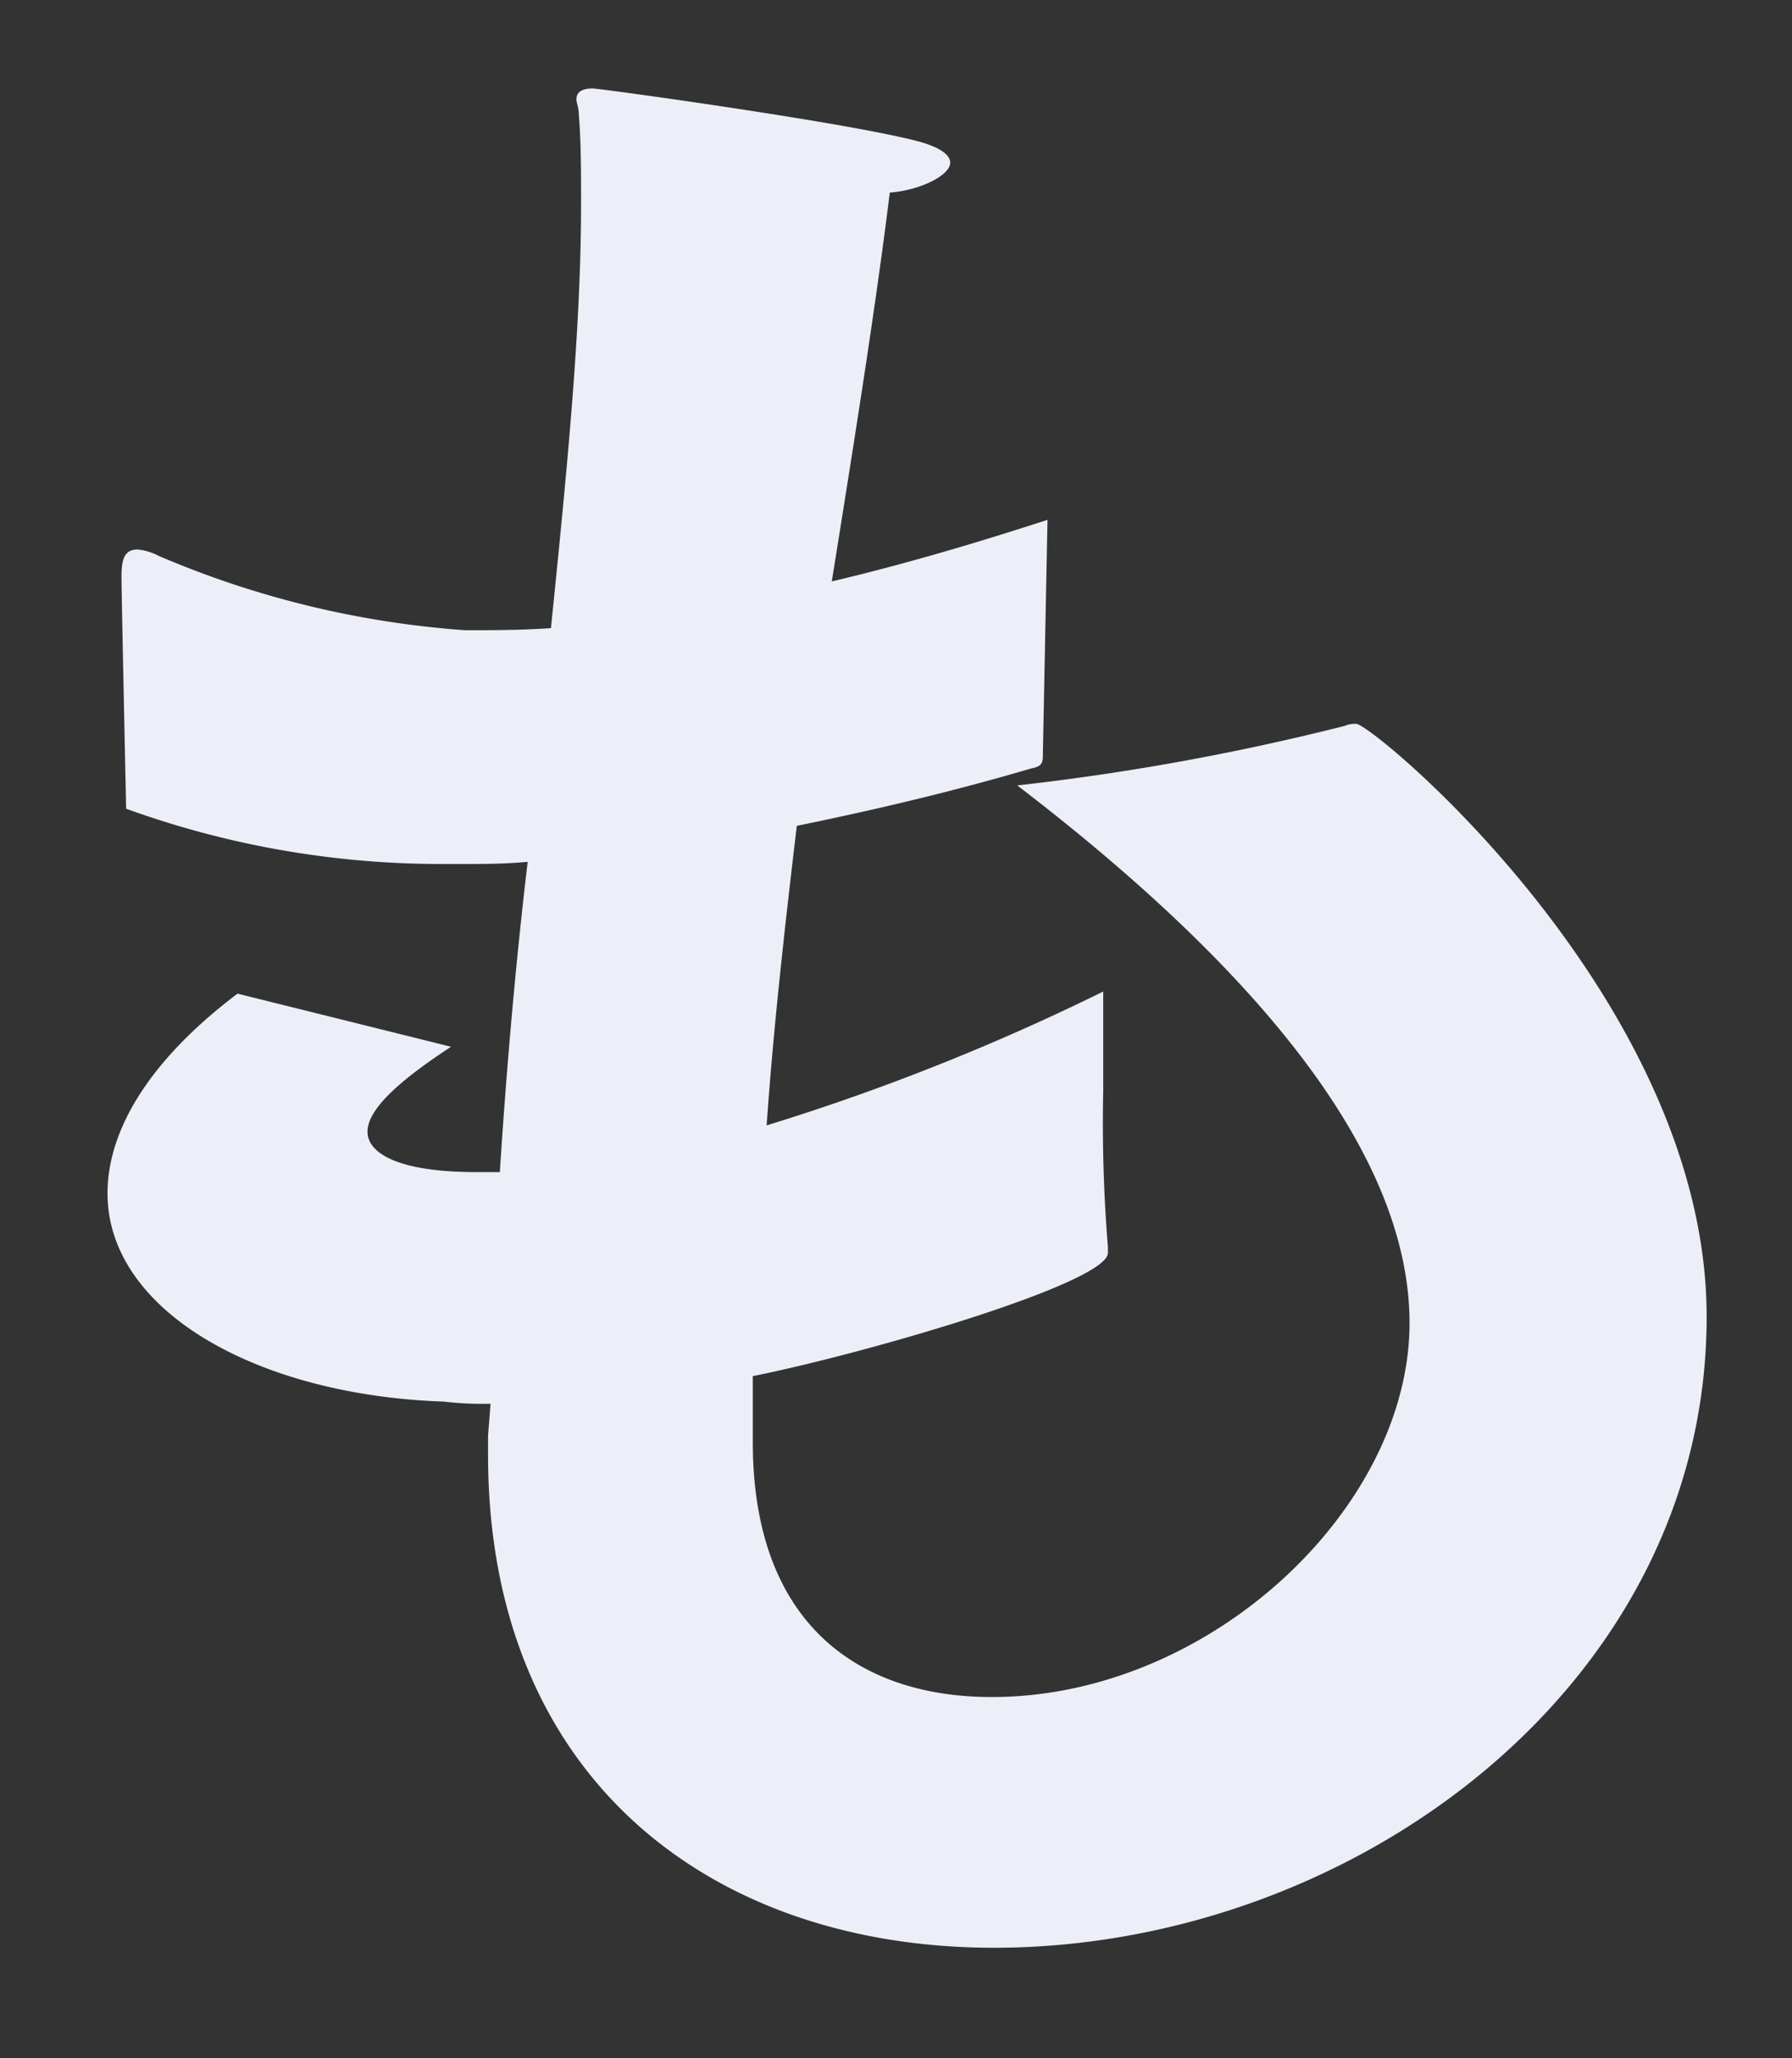
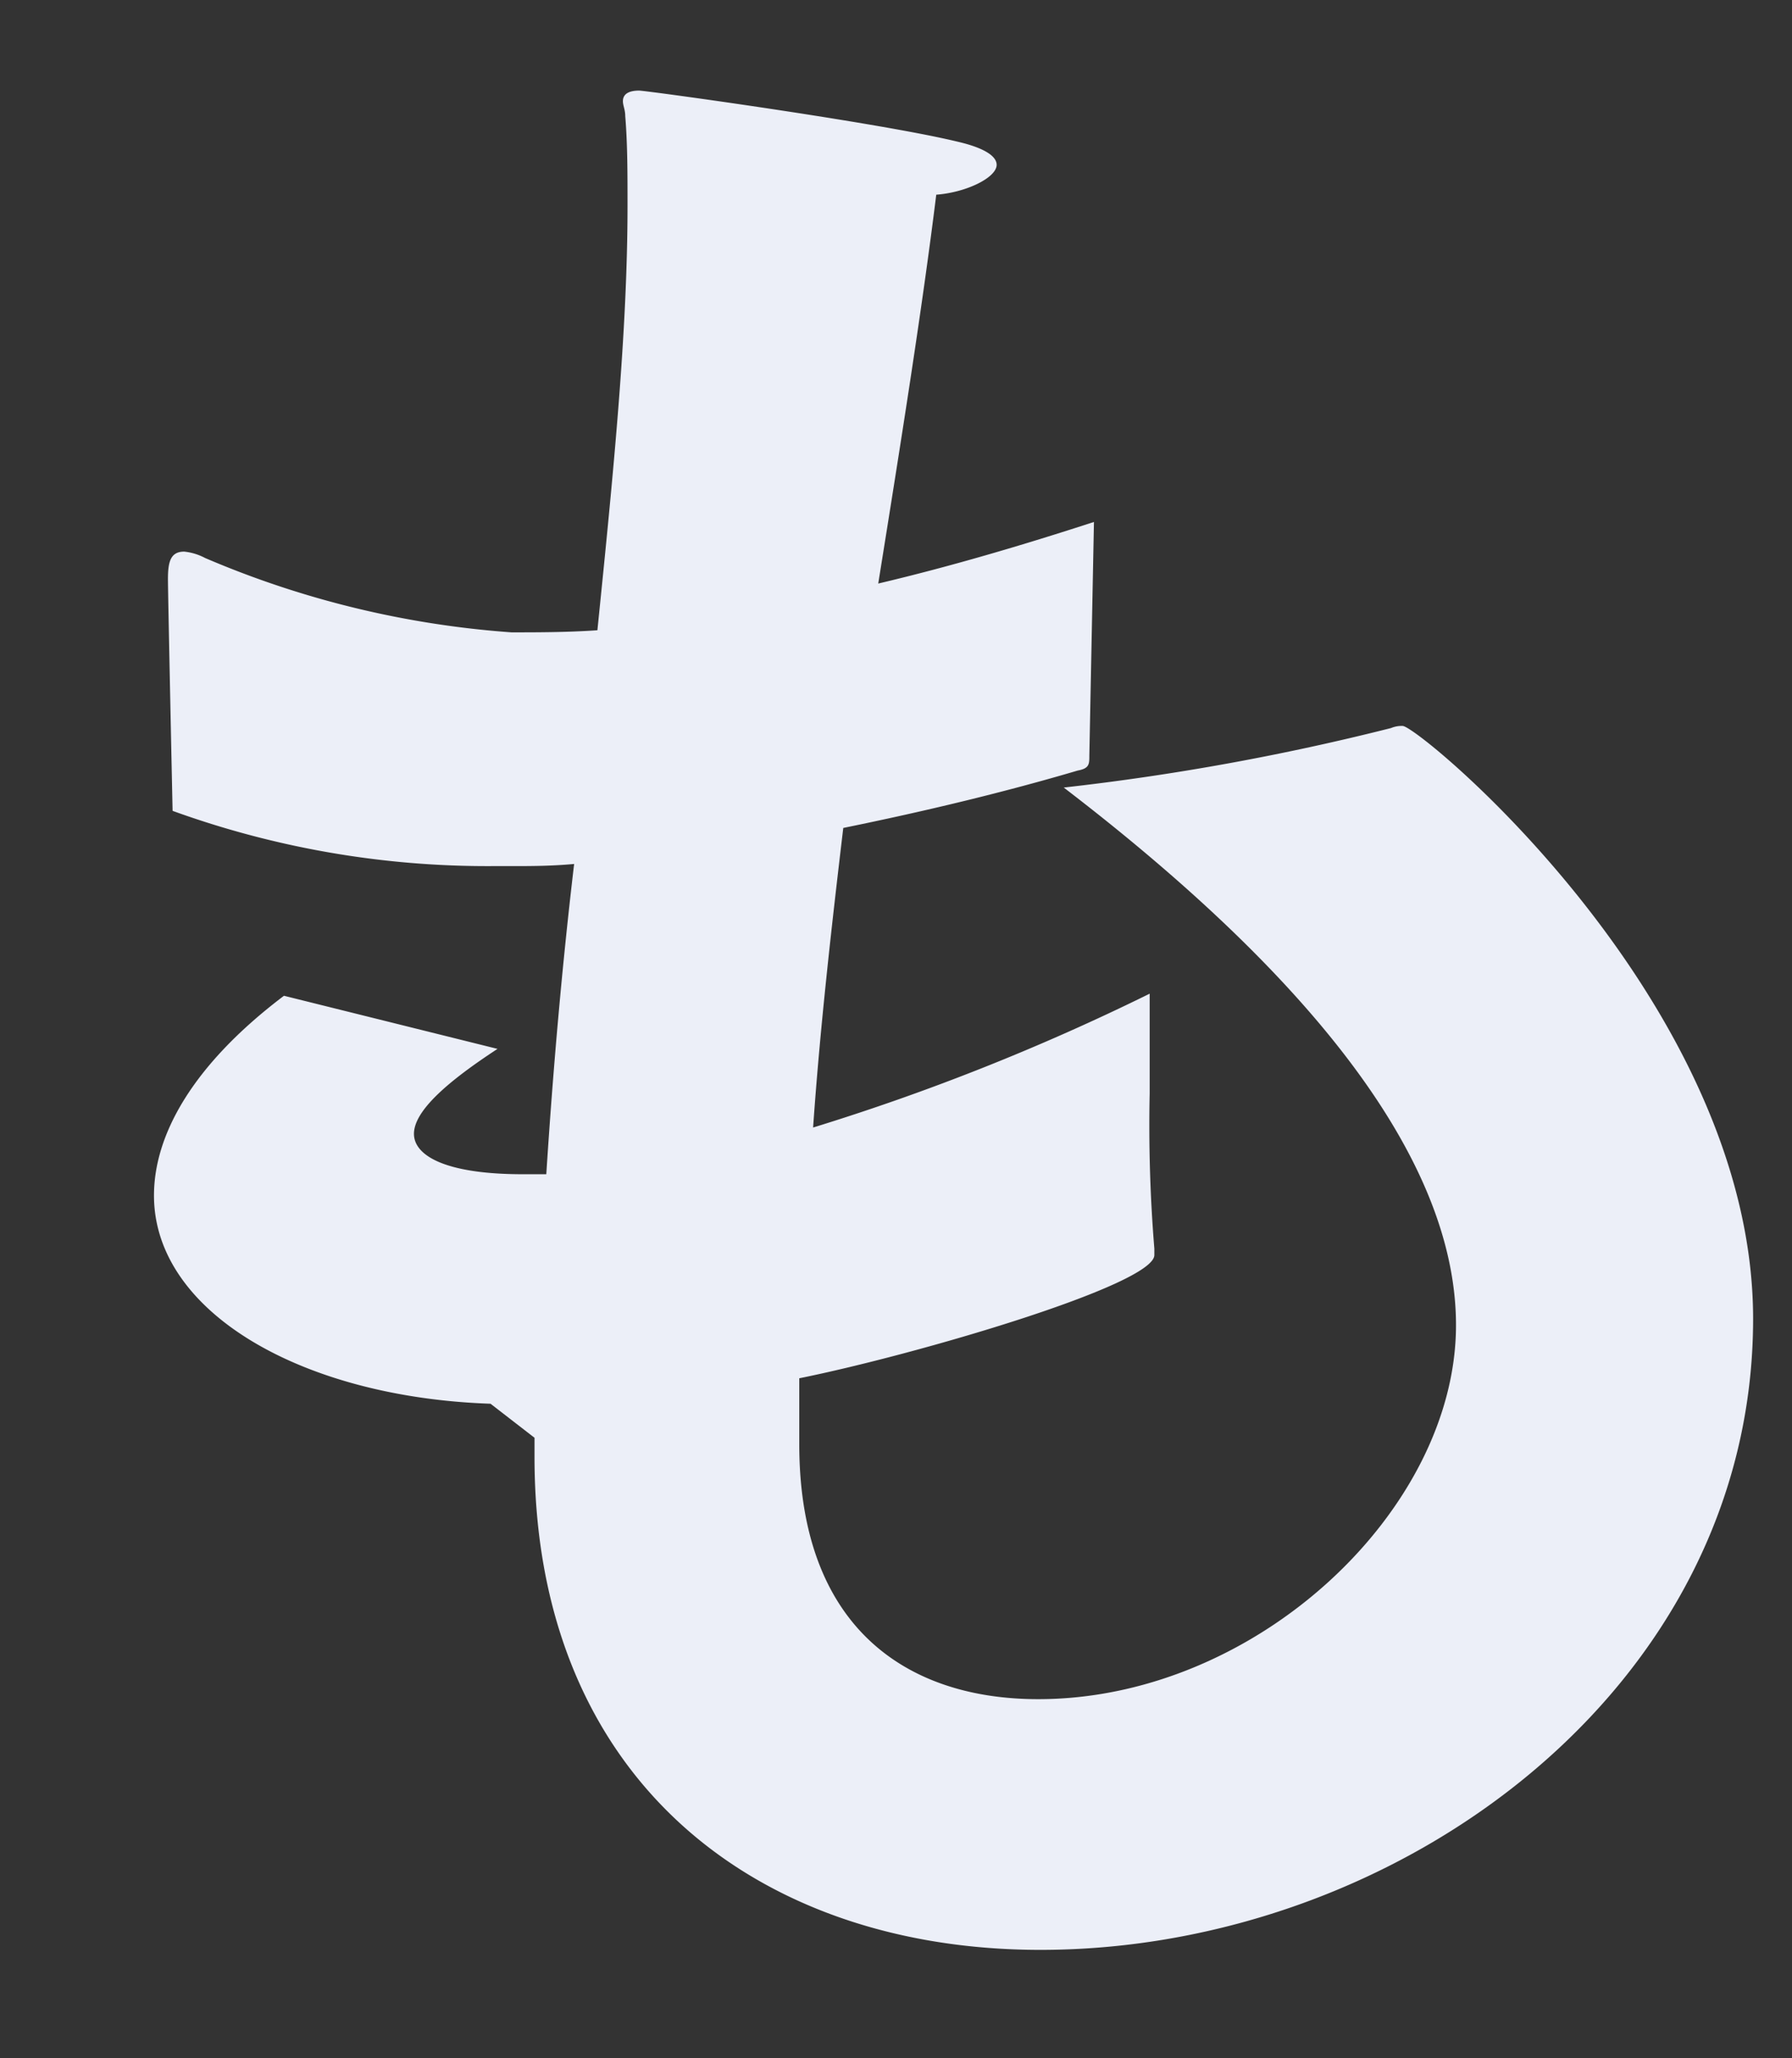
<svg xmlns="http://www.w3.org/2000/svg" width="54" height="62" viewBox="0 0 54 62">
  <rect x="0" y="0" width="54" height="62" fill="#333333" stroke="none" />
  <defs>
    <style>.a{fill:rgba(255,255,255,0);}.b{fill:#eceff8;}</style>
  </defs>
  <g transform="translate(21917 13270)">
-     <rect class="a" width="54" height="62" transform="translate(-21917 -13270)" />
-     <path class="b" d="M200.7,113.284a9.753,9.753,0,0,1-1.4-.064c-5.665-.192-10.142-2.752-10.142-6.273,0-1.791,1.119-3.9,3.917-6.016l6.435,1.6c-1.468.96-2.518,1.855-2.518,2.559,0,.641.909,1.217,3.288,1.217h.7c.21-3.265.49-6.4.839-9.346-.7.064-1.328.064-1.888.064h-.559a27.86,27.86,0,0,1-9.653-1.664s-.14-6.528-.14-6.977c0-.511.07-.832.489-.832a1.715,1.715,0,0,1,.63.192,28.592,28.592,0,0,0,9.233,2.24c.769,0,1.679,0,2.589-.063.489-4.8.908-9.025.908-12.8,0-.96,0-1.856-.069-2.688,0-.192-.07-.32-.07-.448,0-.192.139-.32.489-.32.21,0,7.2.96,9.583,1.536.839.192,1.19.448,1.19.7,0,.384-.91.832-1.82.9-.419,3.392-1.049,7.361-1.748,11.713,2.169-.512,4.336-1.152,6.5-1.855l-.139,7.04c0,.256,0,.384-.35.448-2.168.64-4.547,1.216-7.065,1.729-.349,2.944-.7,6.016-.909,9.024a68.651,68.651,0,0,0,10.142-4.032v3.009a45.646,45.646,0,0,0,.141,4.672v.192c0,.9-7.205,3.008-10.7,3.712v1.984c0,5.5,3.217,7.682,7.2,7.682,6.576,0,12.59-5.7,12.59-11.266,0-5.312-4.966-10.946-11.82-16.194a73.725,73.725,0,0,0,9.861-1.792.828.828,0,0,1,.351-.064c.489,0,10.561,8.321,10.561,17.858,0,11.137-10.7,19.01-21.473,19.01-8.533,0-15.248-5.12-15.248-14.849v-.577Z" transform="translate(-22102.918 -13341)" />
+     <path class="b" d="M200.7,113.284c-5.665-.192-10.142-2.752-10.142-6.273,0-1.791,1.119-3.9,3.917-6.016l6.435,1.6c-1.468.96-2.518,1.855-2.518,2.559,0,.641.909,1.217,3.288,1.217h.7c.21-3.265.49-6.4.839-9.346-.7.064-1.328.064-1.888.064h-.559a27.86,27.86,0,0,1-9.653-1.664s-.14-6.528-.14-6.977c0-.511.07-.832.489-.832a1.715,1.715,0,0,1,.63.192,28.592,28.592,0,0,0,9.233,2.24c.769,0,1.679,0,2.589-.063.489-4.8.908-9.025.908-12.8,0-.96,0-1.856-.069-2.688,0-.192-.07-.32-.07-.448,0-.192.139-.32.489-.32.21,0,7.2.96,9.583,1.536.839.192,1.19.448,1.19.7,0,.384-.91.832-1.82.9-.419,3.392-1.049,7.361-1.748,11.713,2.169-.512,4.336-1.152,6.5-1.855l-.139,7.04c0,.256,0,.384-.35.448-2.168.64-4.547,1.216-7.065,1.729-.349,2.944-.7,6.016-.909,9.024a68.651,68.651,0,0,0,10.142-4.032v3.009a45.646,45.646,0,0,0,.141,4.672v.192c0,.9-7.205,3.008-10.7,3.712v1.984c0,5.5,3.217,7.682,7.2,7.682,6.576,0,12.59-5.7,12.59-11.266,0-5.312-4.966-10.946-11.82-16.194a73.725,73.725,0,0,0,9.861-1.792.828.828,0,0,1,.351-.064c.489,0,10.561,8.321,10.561,17.858,0,11.137-10.7,19.01-21.473,19.01-8.533,0-15.248-5.12-15.248-14.849v-.577Z" transform="translate(-22102.918 -13341)" />
  </g>
</svg>